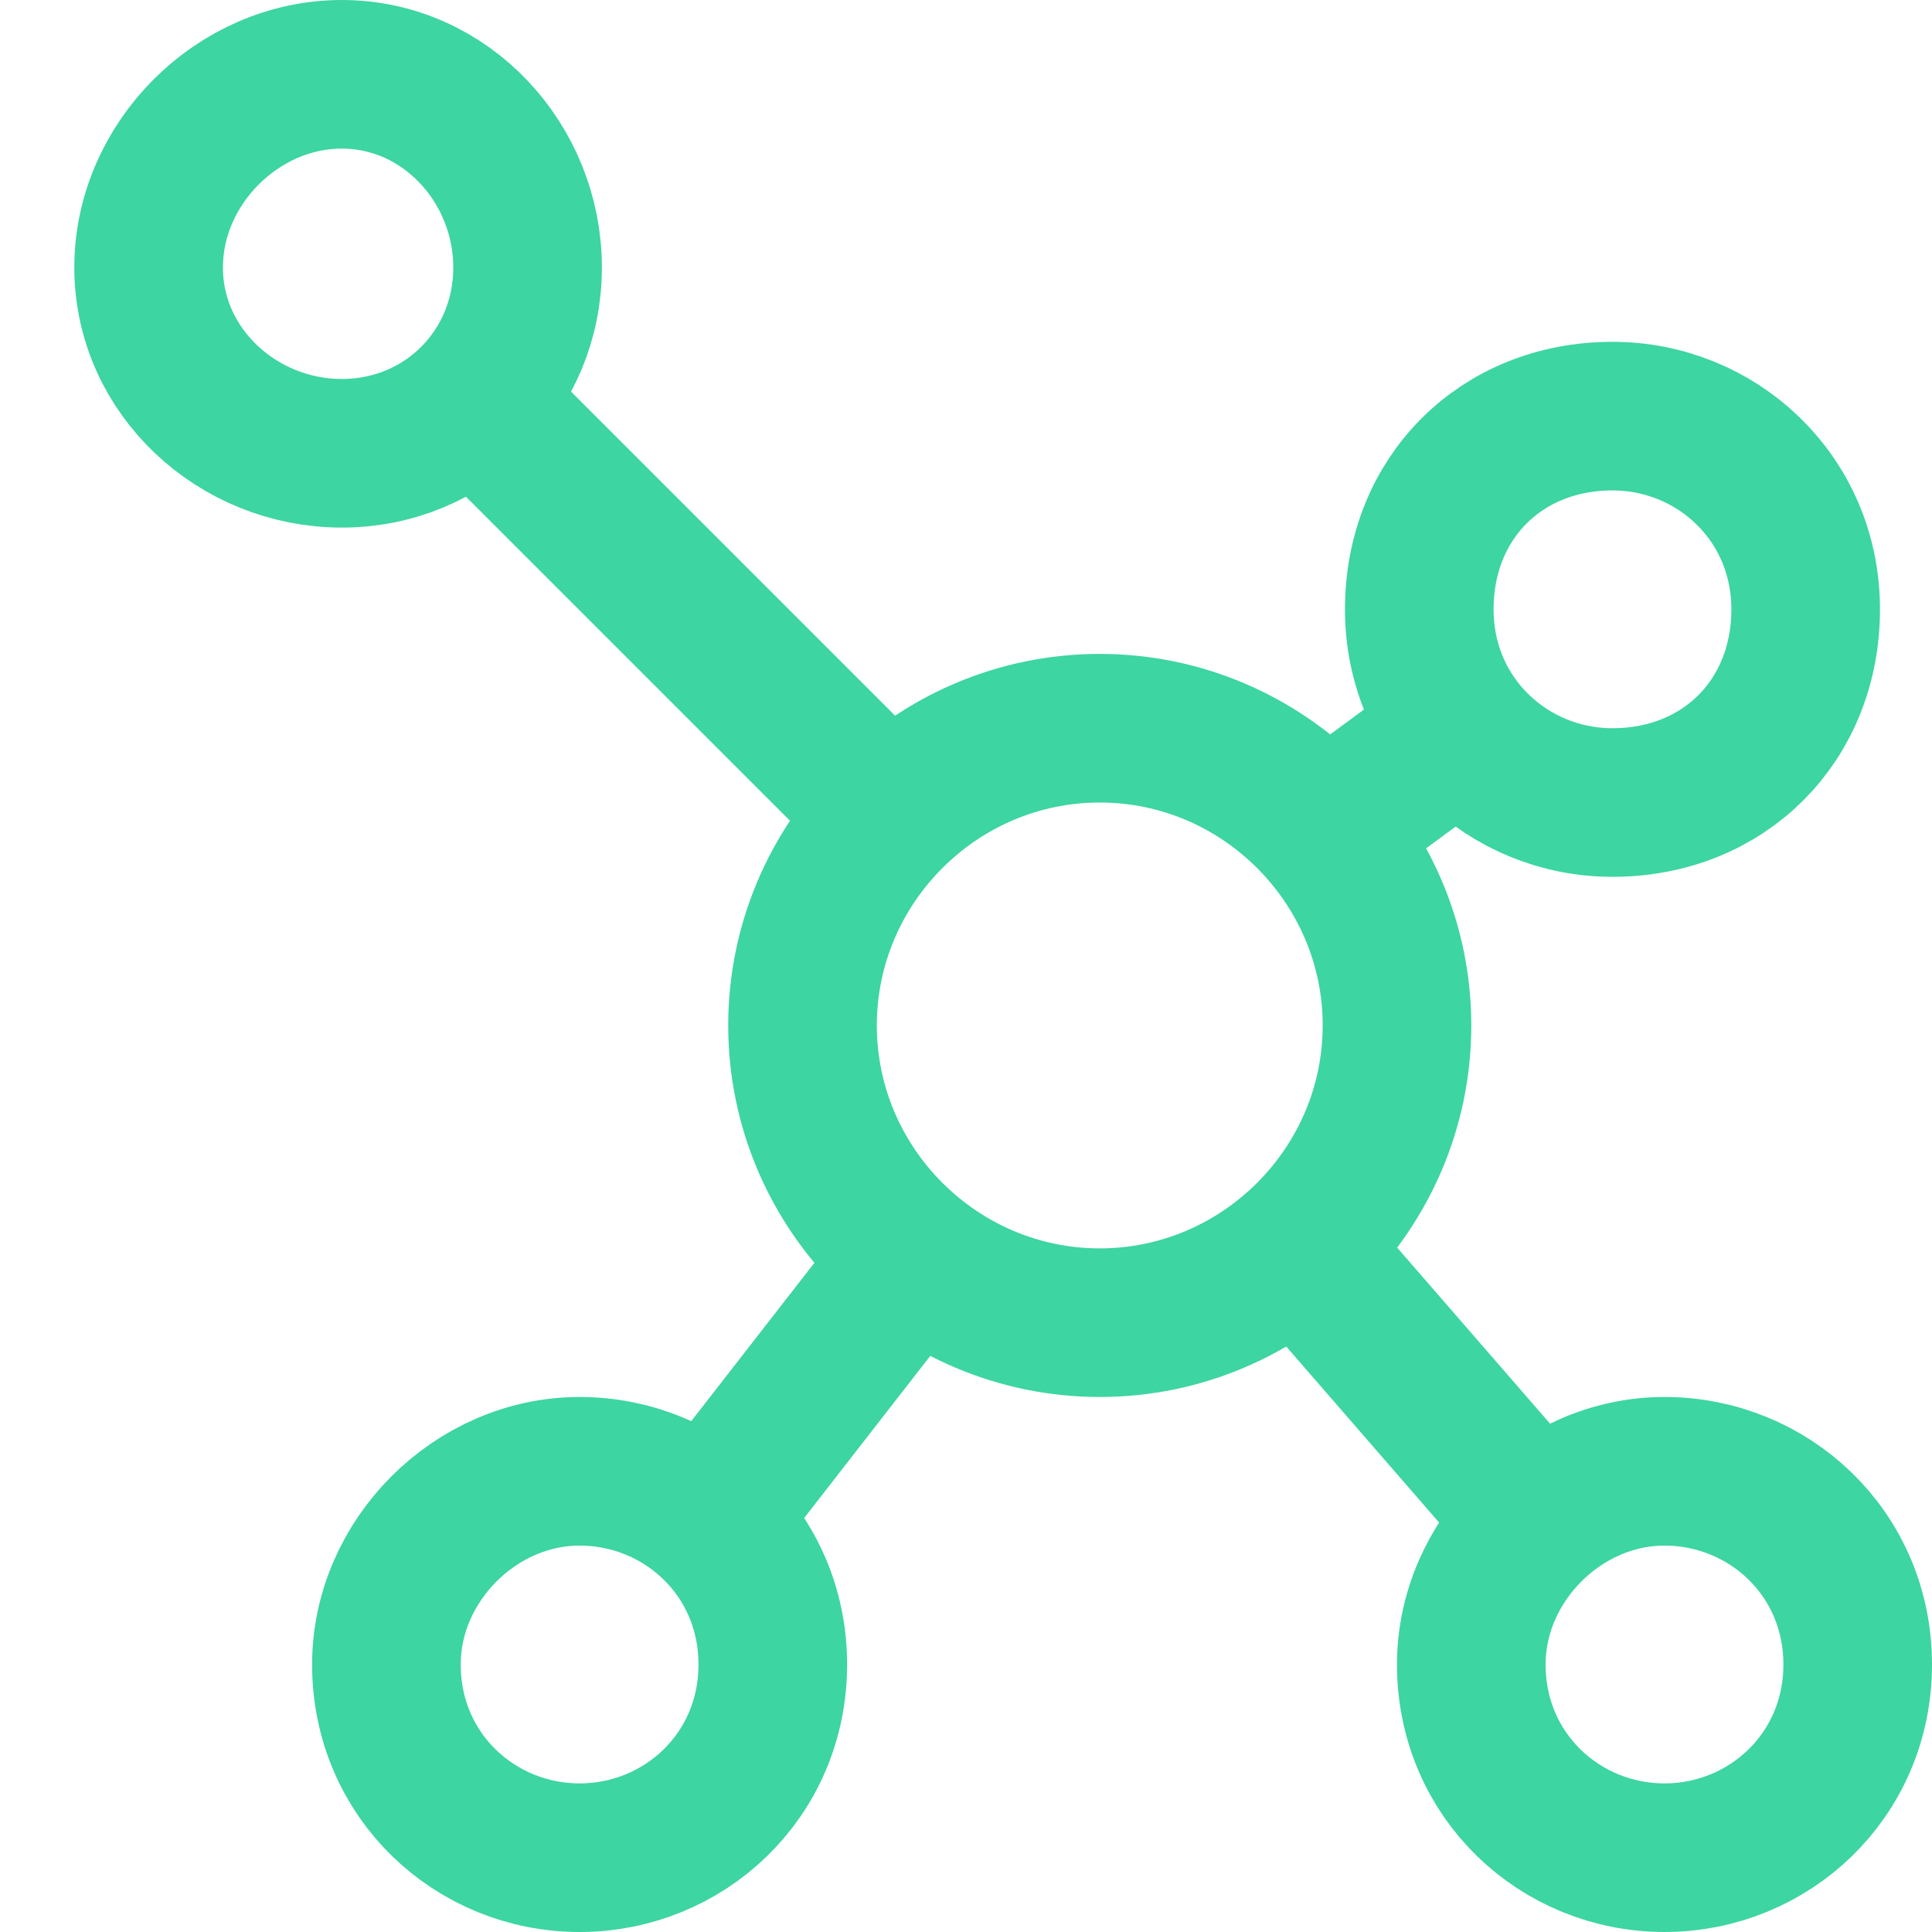
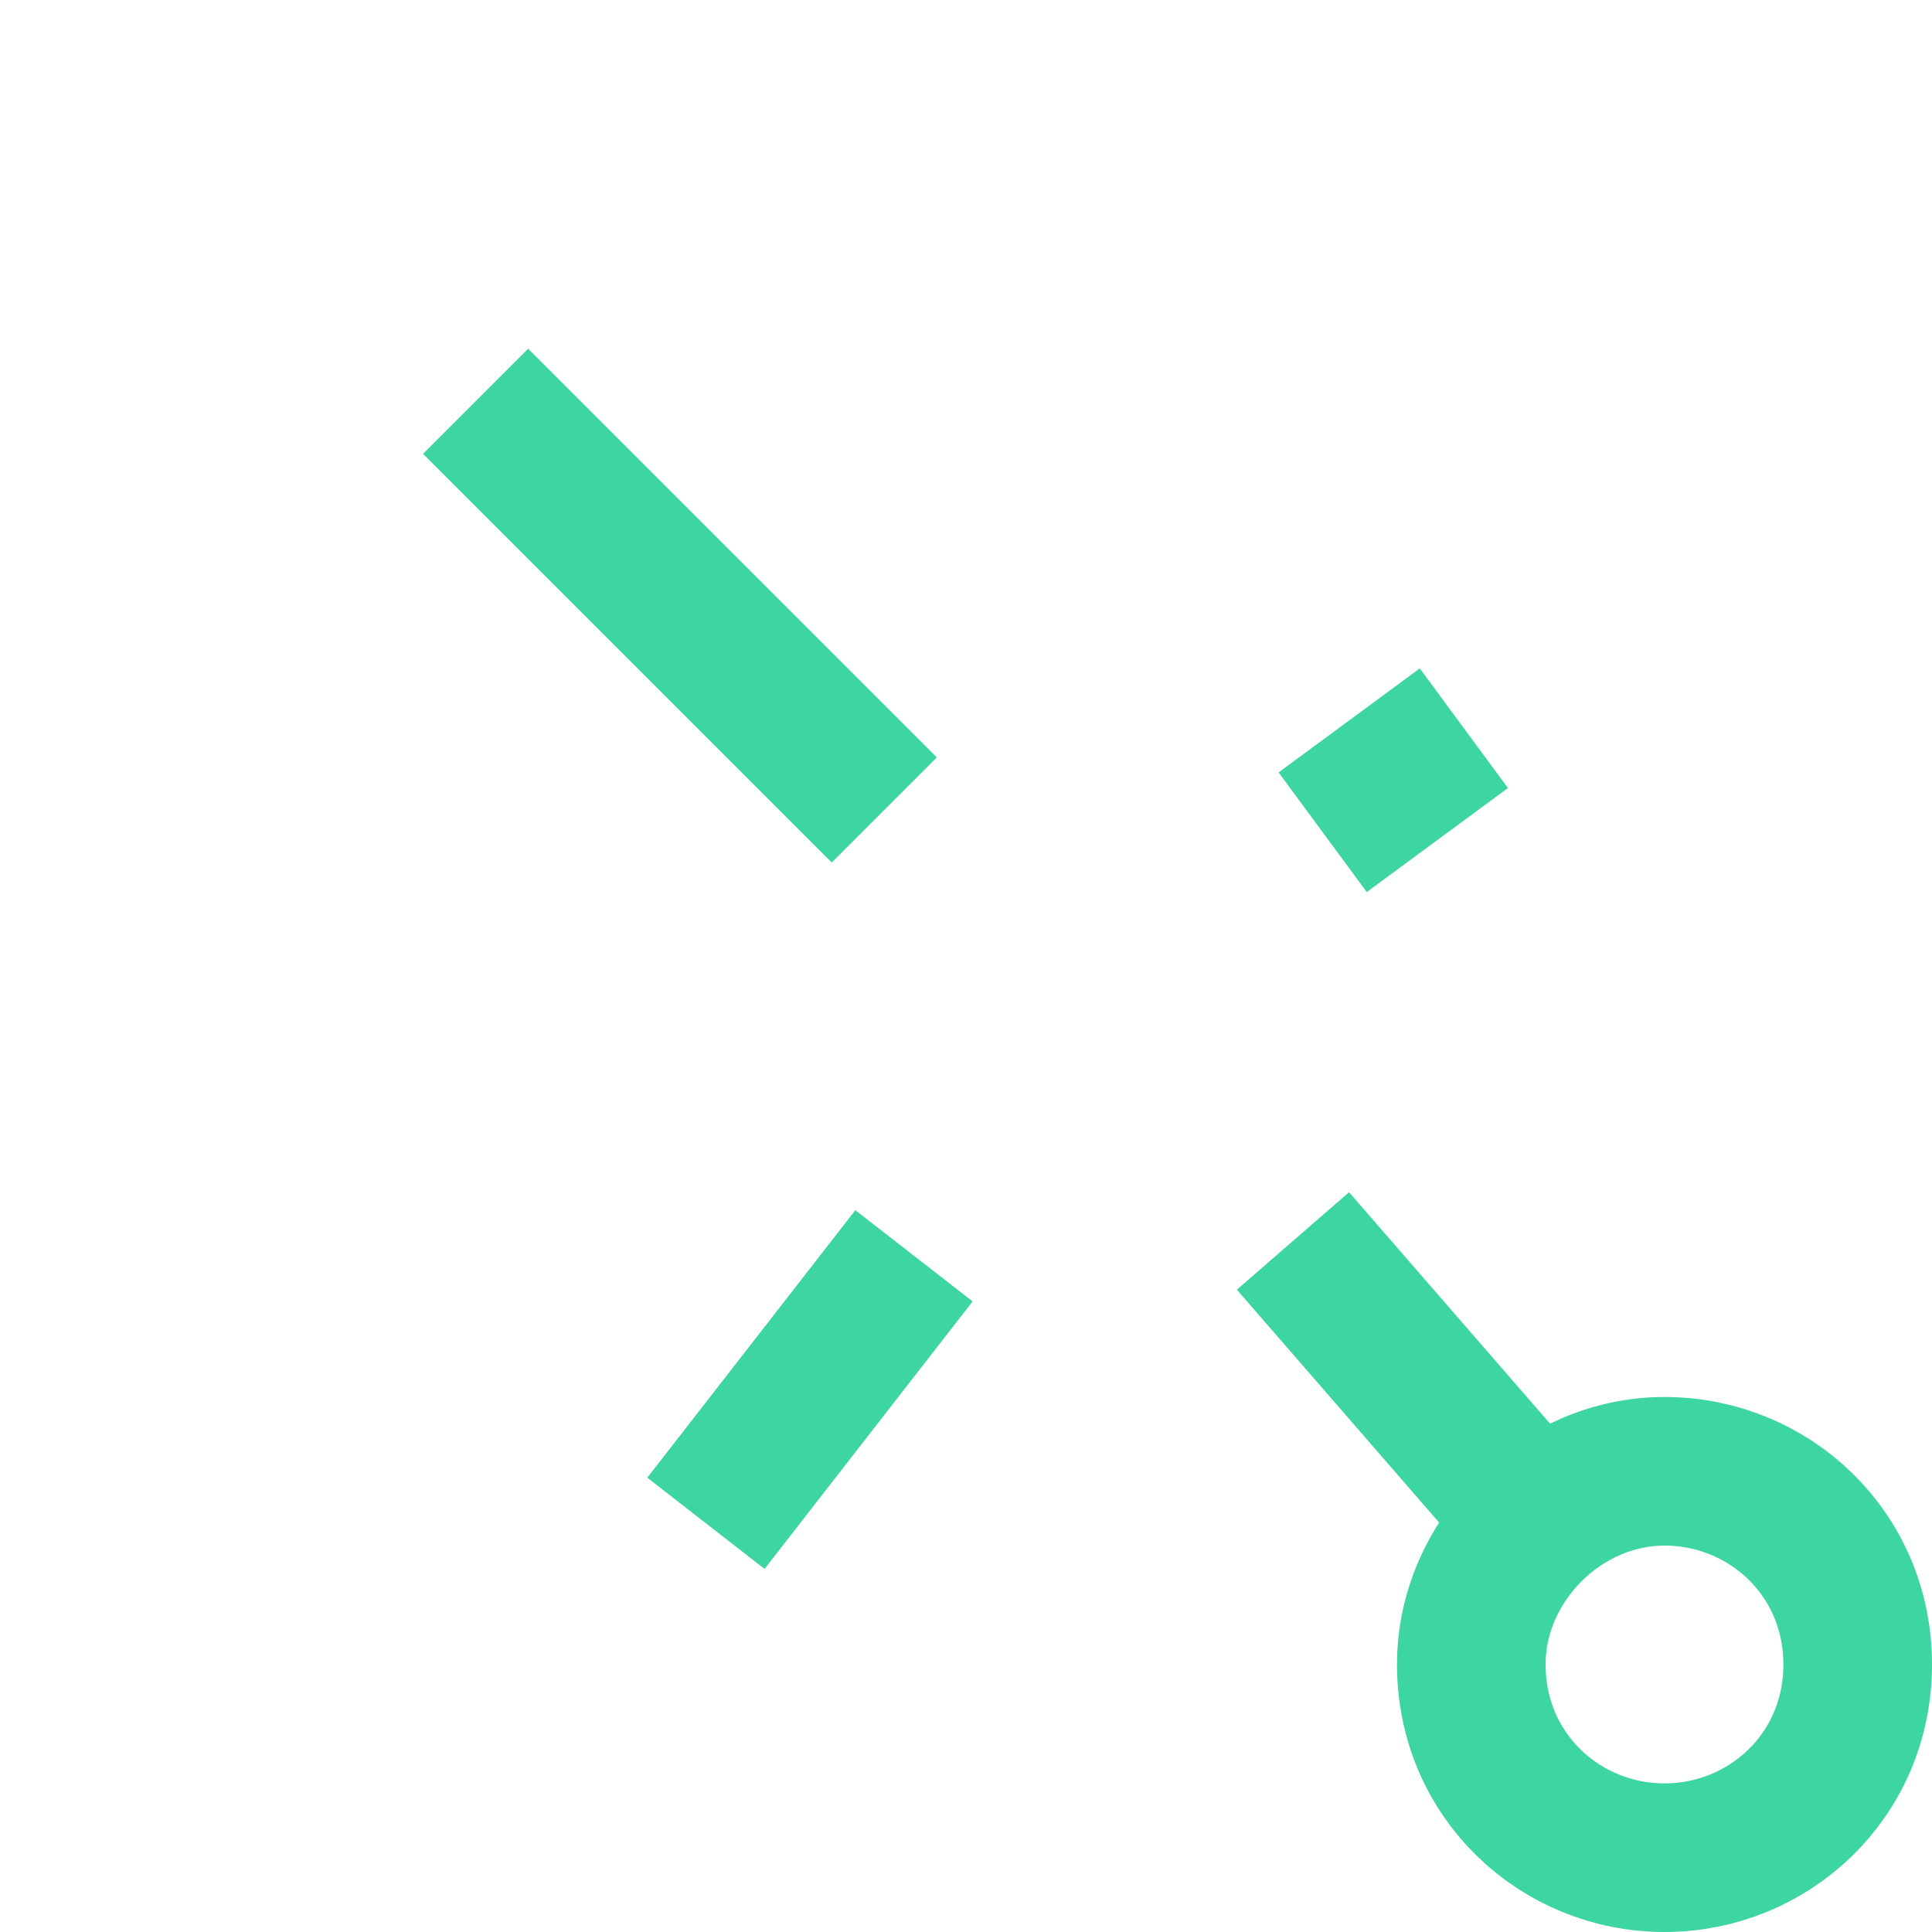
<svg xmlns="http://www.w3.org/2000/svg" width="26" height="26" viewBox="0 0 26 26" fill="none">
-   <path d="M14.8 17.8C12.6 17.8 10.8 16 10.8 13.8C10.8 11.6 12.6 9.8 14.8 9.8C17 9.8 18.8 11.6 18.8 13.8C18.8 16 17 17.8 14.8 17.8Z" stroke="#3DD5A2" stroke-width="2" stroke-miterlimit="10" />
-   <path d="M4.6 6.1C3.2 6.1 2 5 2 3.6C2 2.2 3.2 1 4.6 1C6 1 7.1 2.2 7.1 3.6C7.1 5 6 6.1 4.6 6.1Z" stroke="#3DD5A2" stroke-width="2" stroke-miterlimit="10" />
-   <path d="M21.7 10.8C20.3 10.8 19.1 9.7 19.1 8.2C19.1 6.7 20.2 5.6 21.7 5.6C23.1 5.6 24.3 6.7 24.3 8.2C24.3 9.7 23.2 10.8 21.7 10.8Z" stroke="#3DD5A2" stroke-width="2" stroke-miterlimit="10" />
-   <path d="M7.8 25C6.4 25 5.2 23.9 5.2 22.4C5.2 21 6.4 19.8 7.8 19.8C9.2 19.8 10.4 20.9 10.4 22.4C10.4 23.9 9.2 25 7.8 25Z" stroke="#3DD5A2" stroke-width="2" stroke-miterlimit="10" />
  <path d="M22.4 25C21 25 19.8 23.9 19.8 22.4C19.8 21 21 19.8 22.4 19.8C23.8 19.8 25 20.9 25 22.4C25 23.9 23.8 25 22.4 25Z" stroke="#3DD5A2" stroke-width="2" stroke-miterlimit="10" />
  <path d="M11.9 10.9L6.4 5.4M19.7 9.8L17.8 11.2L19.7 9.8Z" stroke="#3DD5A2" stroke-width="2" stroke-miterlimit="10" />
  <path d="M12.3 16.9L9.5 20.5M20.7 20.5L17.4 16.7L20.7 20.5Z" stroke="#3DD5A2" stroke-width="2" stroke-miterlimit="10" />
</svg>